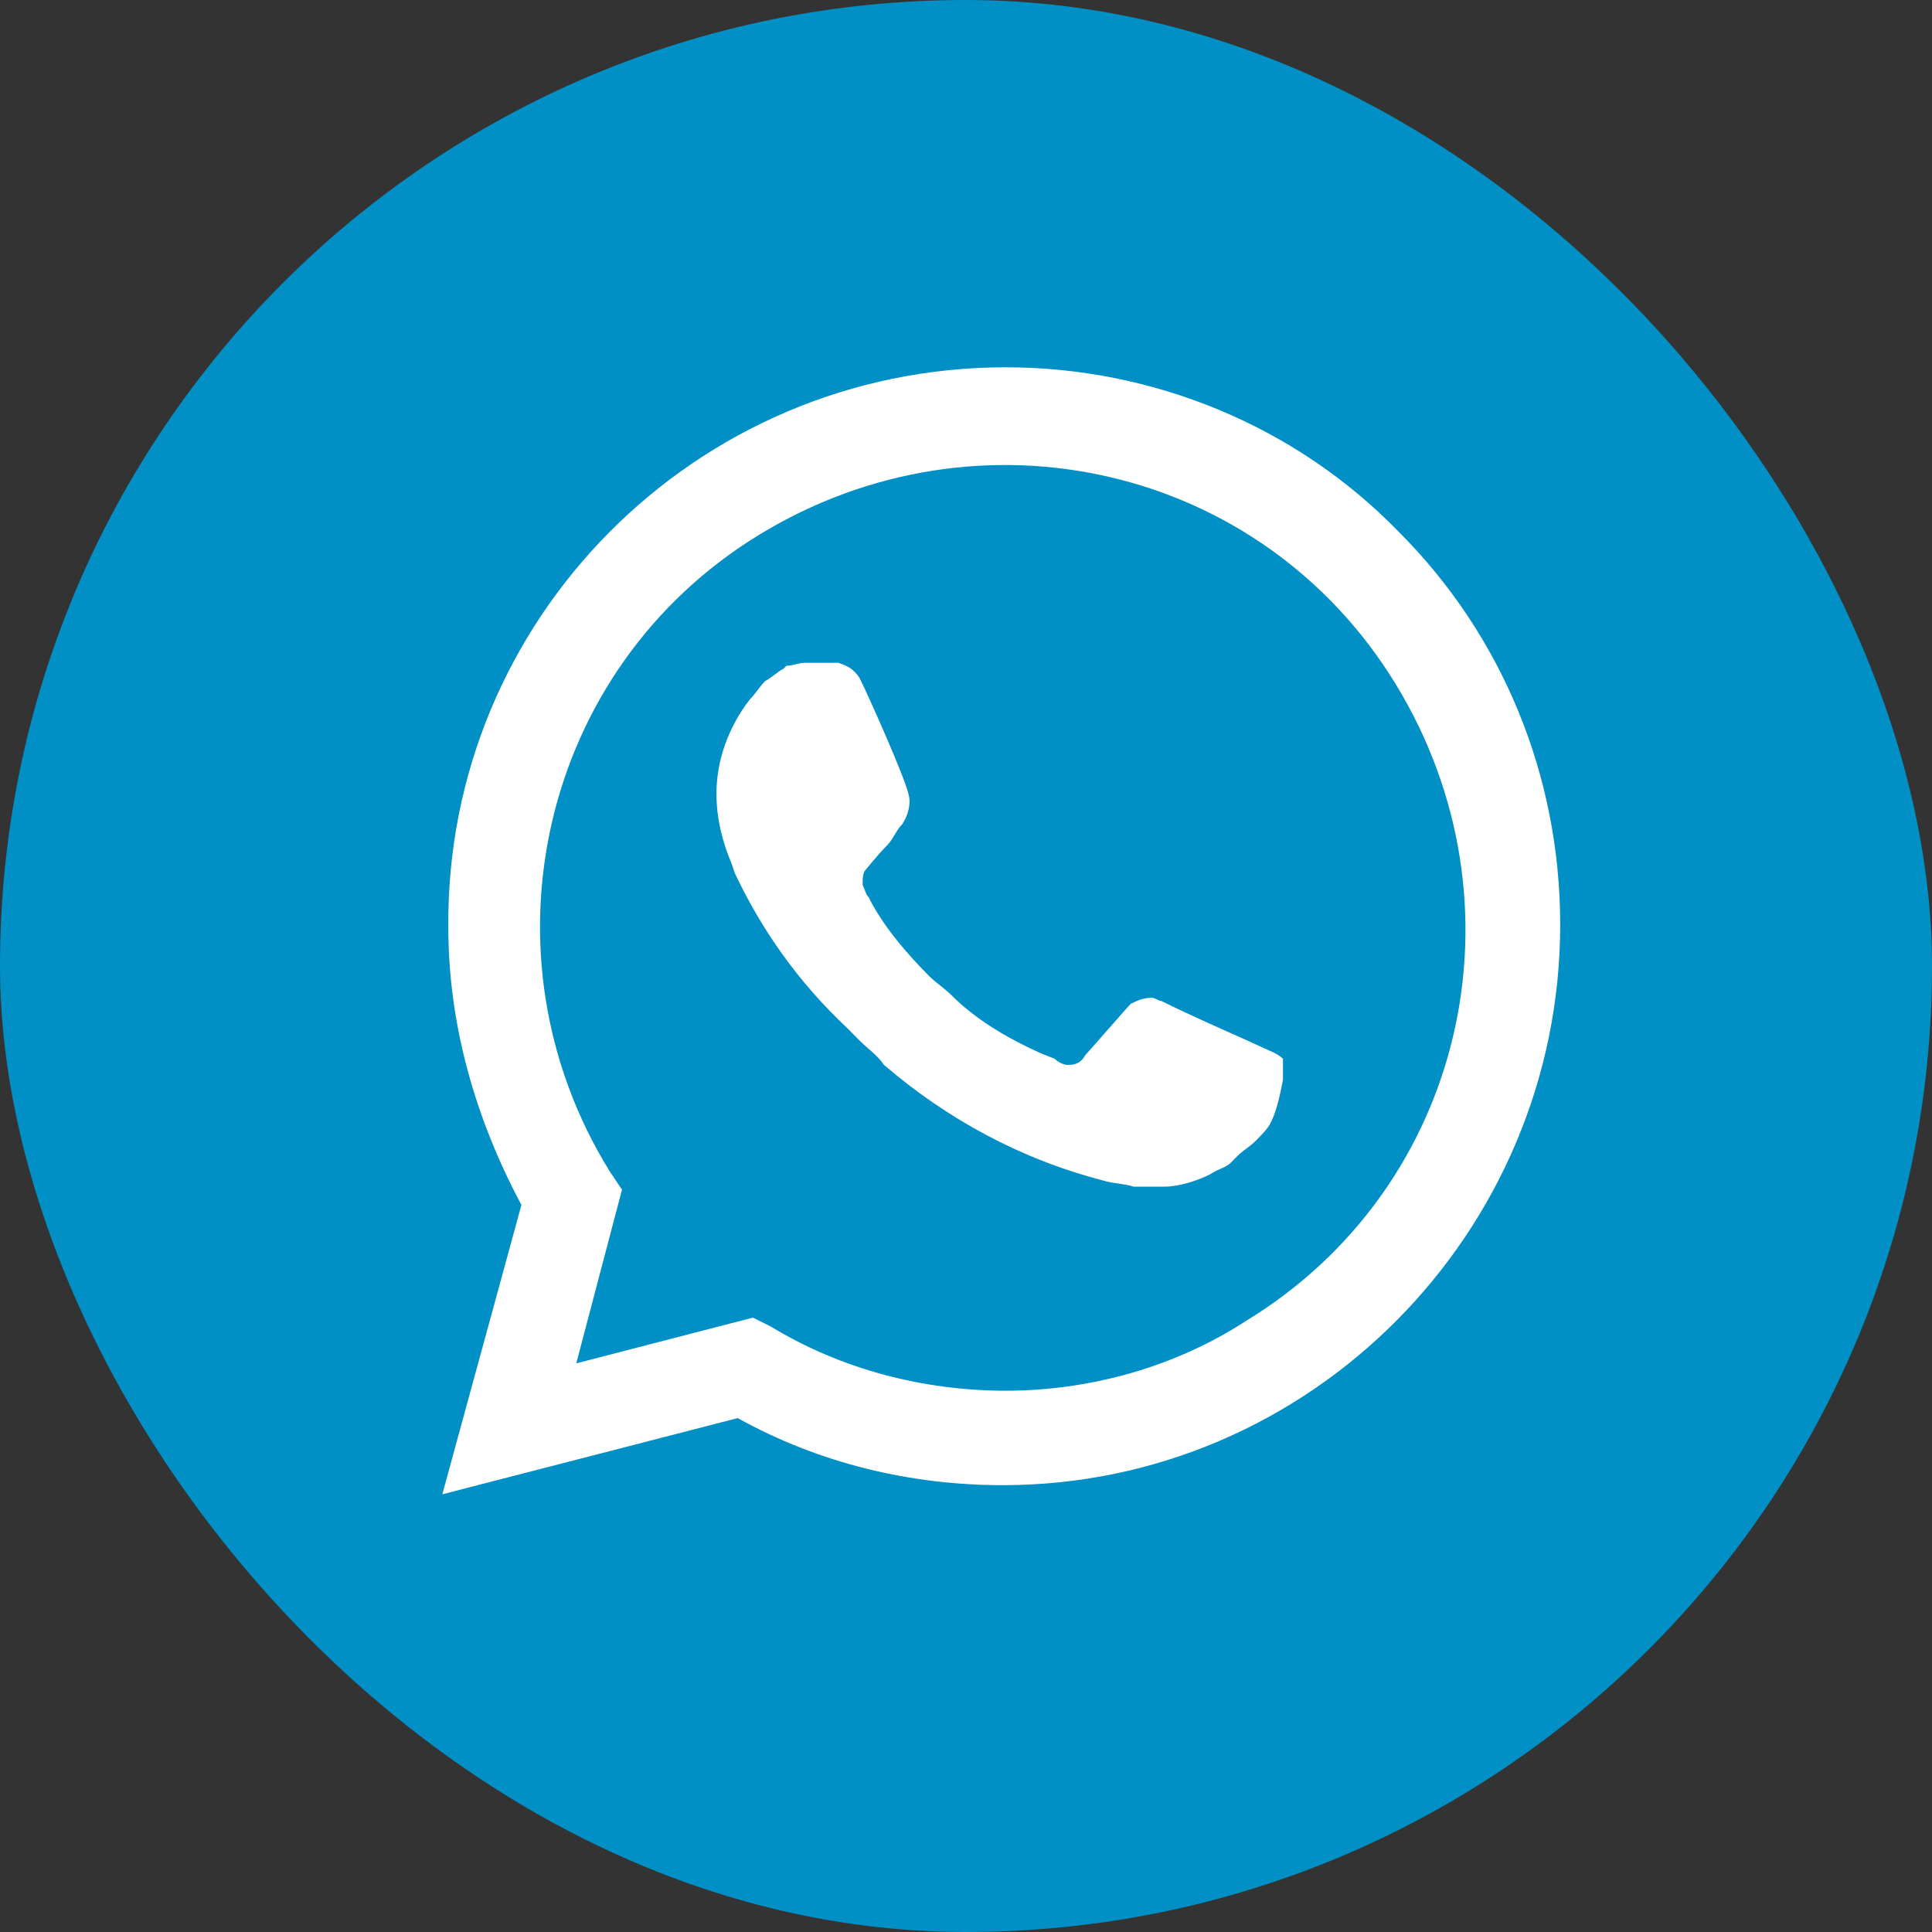
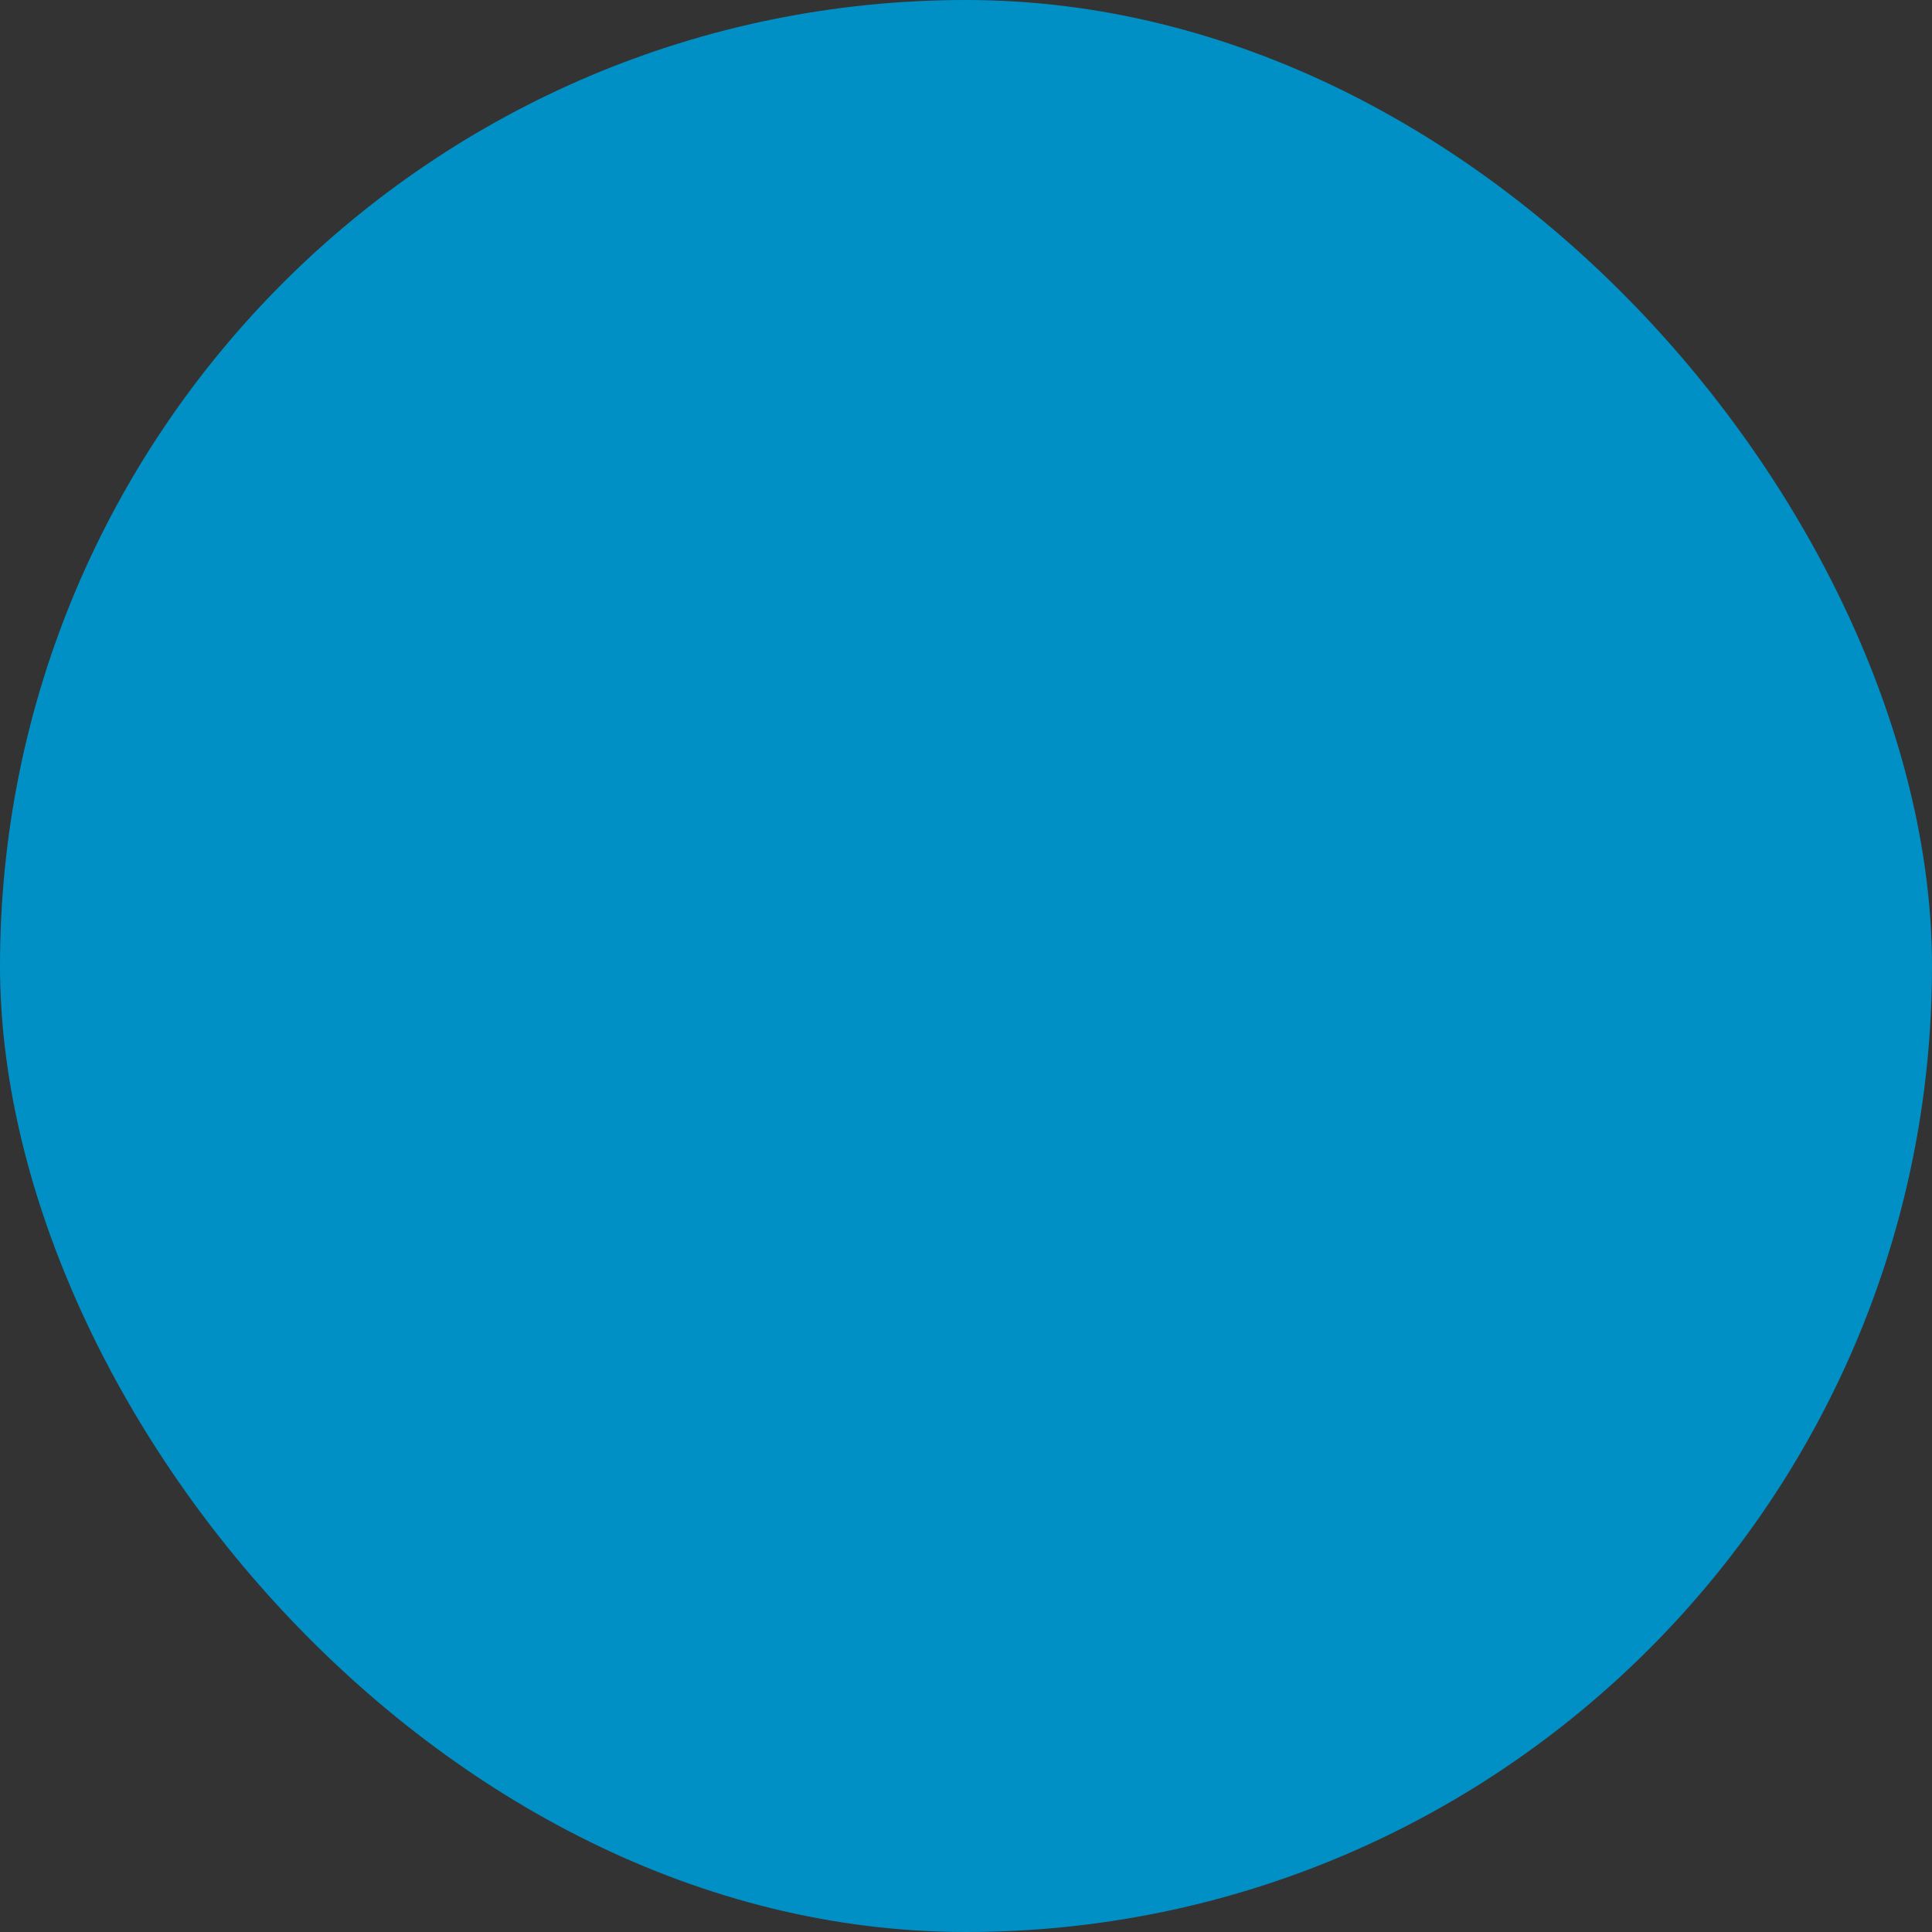
<svg xmlns="http://www.w3.org/2000/svg" width="18" height="18" viewBox="0 0 18 18" fill="none">
  <rect x="0" y="0" width="18" height="18" fill="#333333" stroke="none" />
  <rect width="18" height="18" rx="9" fill="#0090C5" />
-   <path d="M13.031 4.954C12.067 3.961 10.733 3.422 9.371 3.422C6.476 3.422 4.149 5.777 4.177 8.643C4.177 9.552 4.433 10.431 4.858 11.226L4.121 13.922L6.873 13.212C7.64 13.638 8.491 13.837 9.342 13.837C12.208 13.837 14.536 11.481 14.536 8.615C14.536 7.225 13.996 5.919 13.031 4.954ZM9.371 12.957C8.604 12.957 7.838 12.758 7.185 12.361L7.015 12.276L5.369 12.702L5.795 11.084L5.681 10.914C4.433 8.899 5.029 6.231 7.072 4.983C9.115 3.734 11.754 4.33 13.003 6.373C14.252 8.416 13.656 11.056 11.613 12.304C10.96 12.73 10.165 12.957 9.371 12.957ZM11.868 9.807L11.556 9.665C11.556 9.665 11.102 9.466 10.818 9.325C10.79 9.325 10.761 9.296 10.733 9.296C10.648 9.296 10.591 9.325 10.534 9.353C10.534 9.353 10.506 9.381 10.108 9.835C10.08 9.892 10.023 9.921 9.967 9.921H9.938C9.91 9.921 9.853 9.892 9.825 9.864L9.683 9.807C9.371 9.665 9.087 9.495 8.86 9.268C8.803 9.211 8.718 9.154 8.661 9.098C8.463 8.899 8.264 8.672 8.122 8.416L8.094 8.36C8.065 8.331 8.065 8.303 8.037 8.246C8.037 8.189 8.037 8.133 8.065 8.104C8.065 8.104 8.179 7.962 8.264 7.877C8.321 7.821 8.349 7.735 8.406 7.679C8.463 7.593 8.491 7.48 8.463 7.395C8.434 7.253 8.094 6.487 8.008 6.316C7.952 6.231 7.895 6.203 7.81 6.175H7.725C7.668 6.175 7.583 6.175 7.498 6.175C7.441 6.175 7.384 6.203 7.327 6.203L7.299 6.231C7.242 6.26 7.185 6.316 7.129 6.345C7.072 6.402 7.044 6.458 6.987 6.515C6.788 6.771 6.675 7.083 6.675 7.395C6.675 7.622 6.731 7.849 6.817 8.048L6.845 8.133C7.1 8.672 7.441 9.154 7.895 9.58L8.008 9.694C8.094 9.779 8.179 9.835 8.235 9.921C8.831 10.431 9.512 10.8 10.279 10.999C10.364 11.027 10.477 11.027 10.562 11.056C10.648 11.056 10.761 11.056 10.846 11.056C10.988 11.056 11.158 10.999 11.272 10.942C11.357 10.885 11.414 10.885 11.471 10.829L11.527 10.772C11.584 10.715 11.641 10.687 11.698 10.63C11.754 10.573 11.811 10.517 11.839 10.46C11.896 10.346 11.925 10.204 11.953 10.062C11.953 10.006 11.953 9.921 11.953 9.864C11.953 9.864 11.925 9.835 11.868 9.807Z" fill="white" />
</svg>